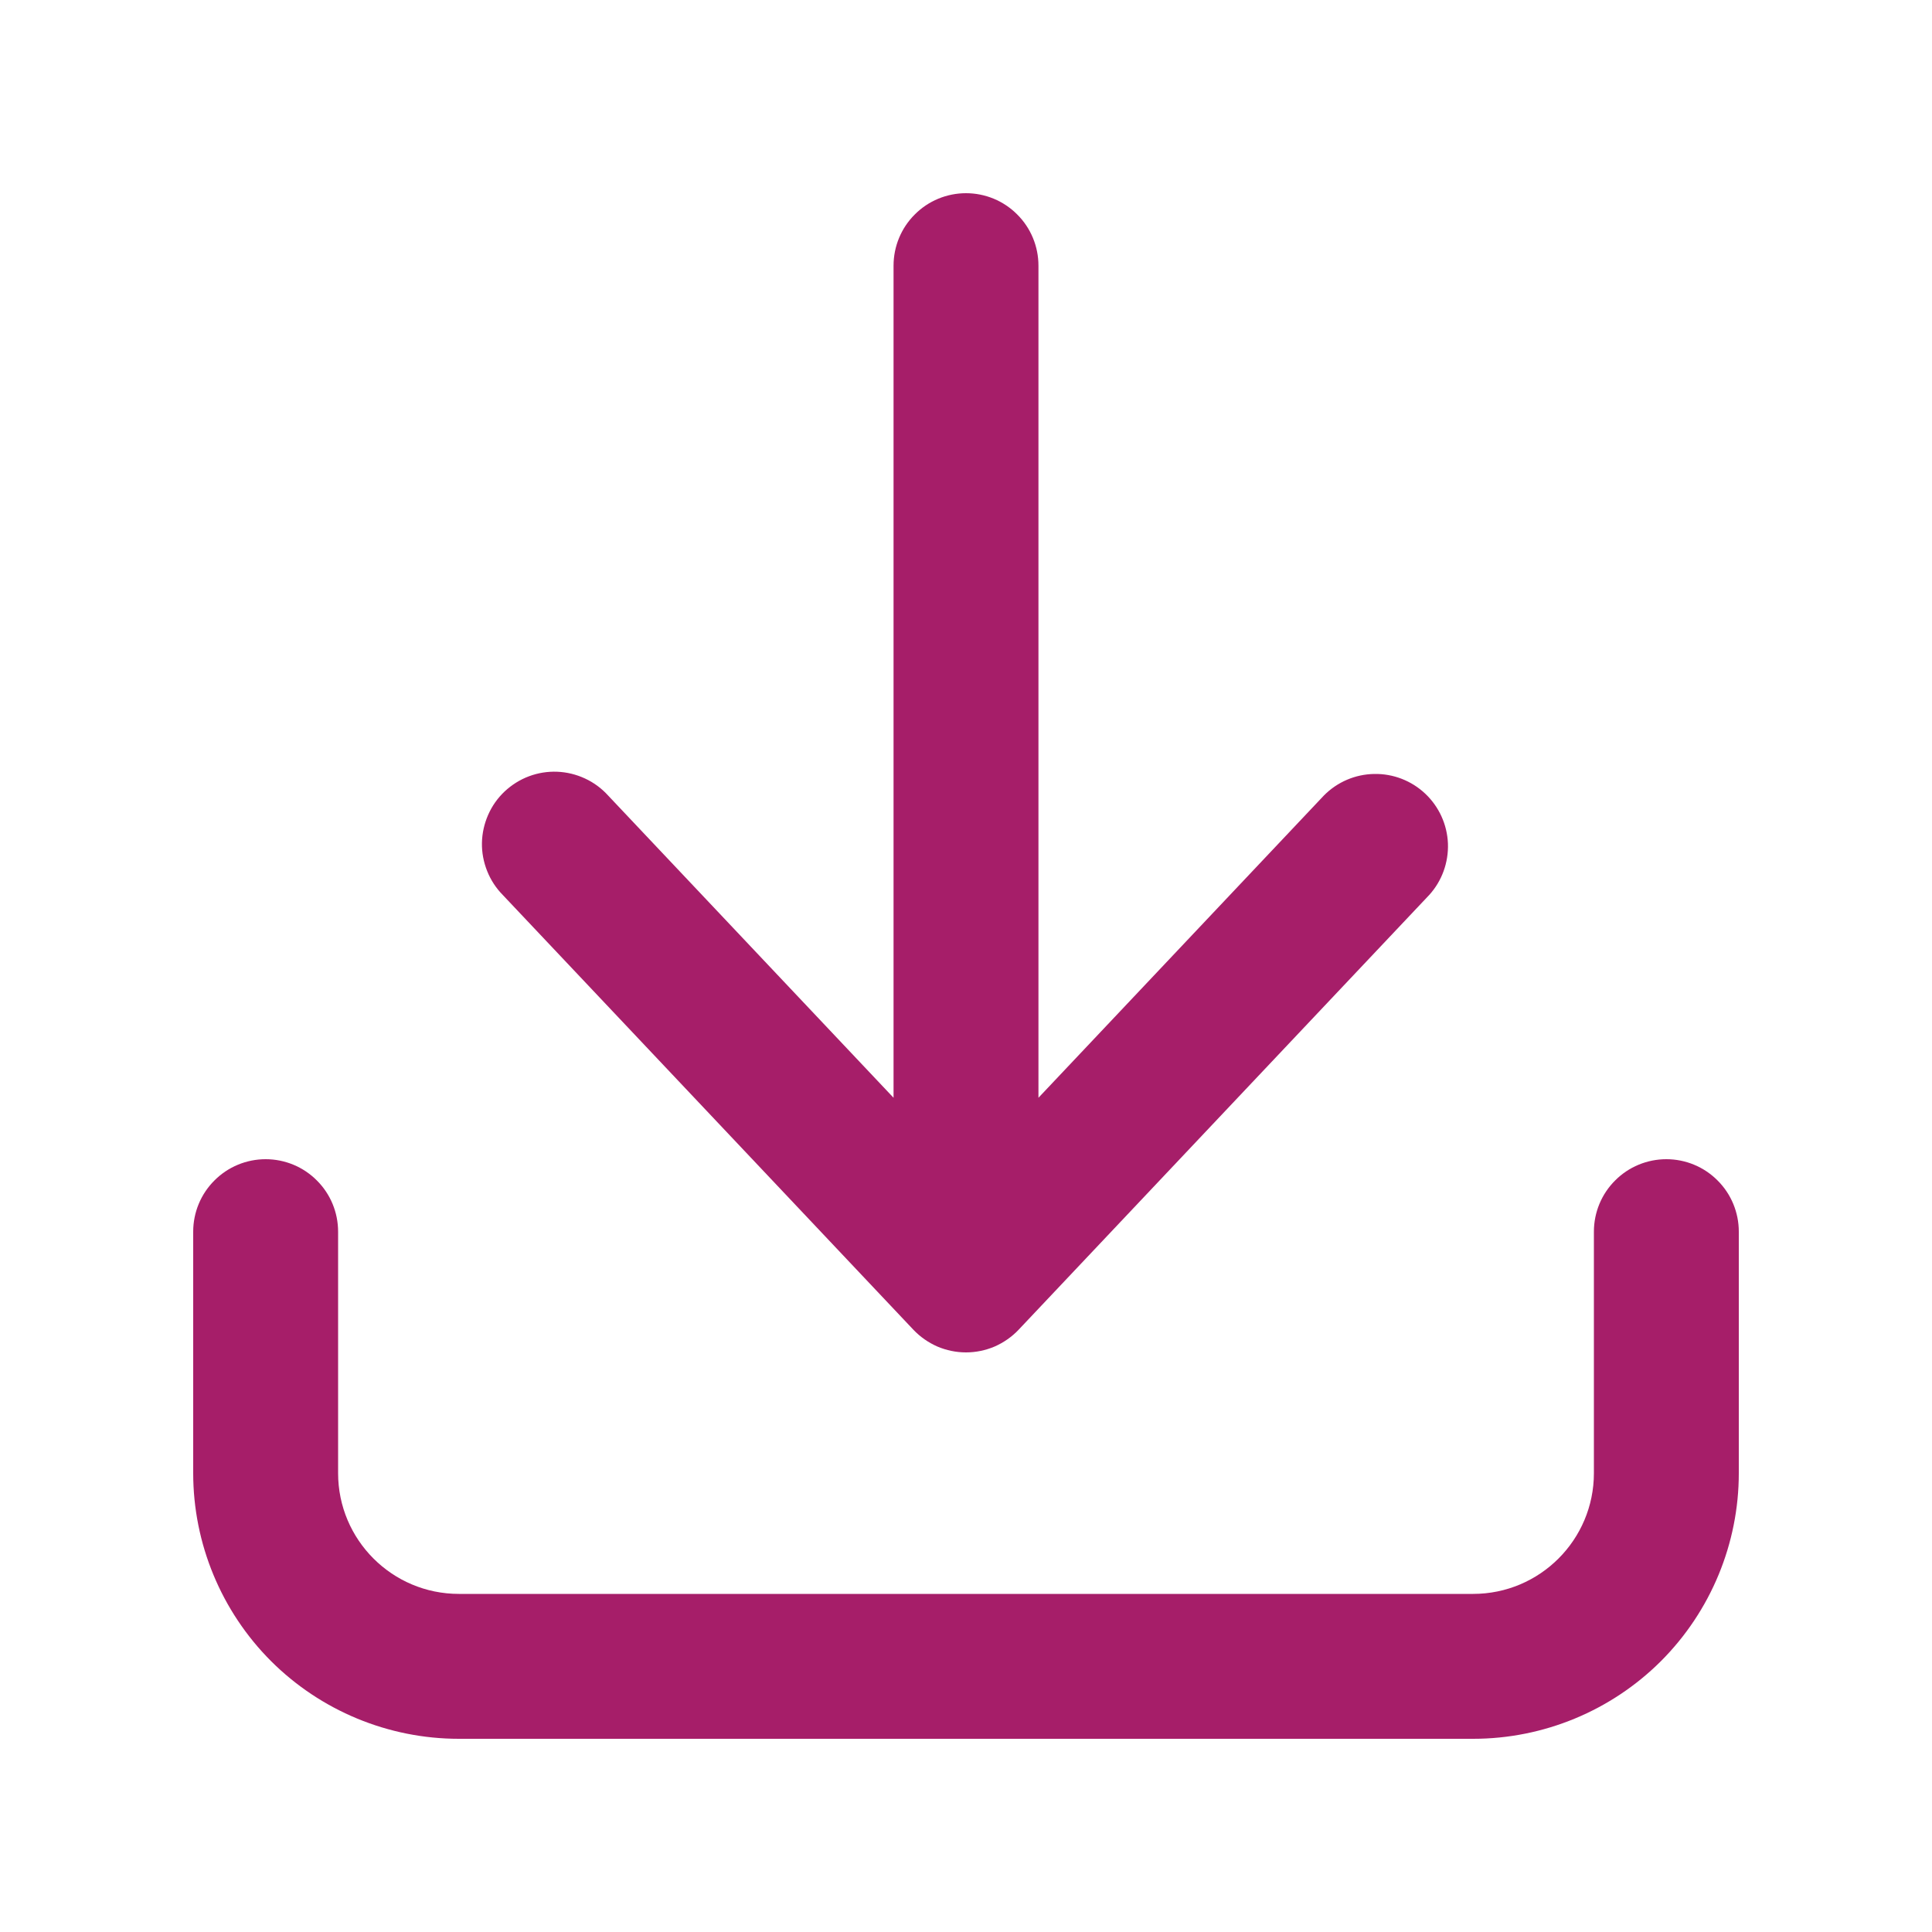
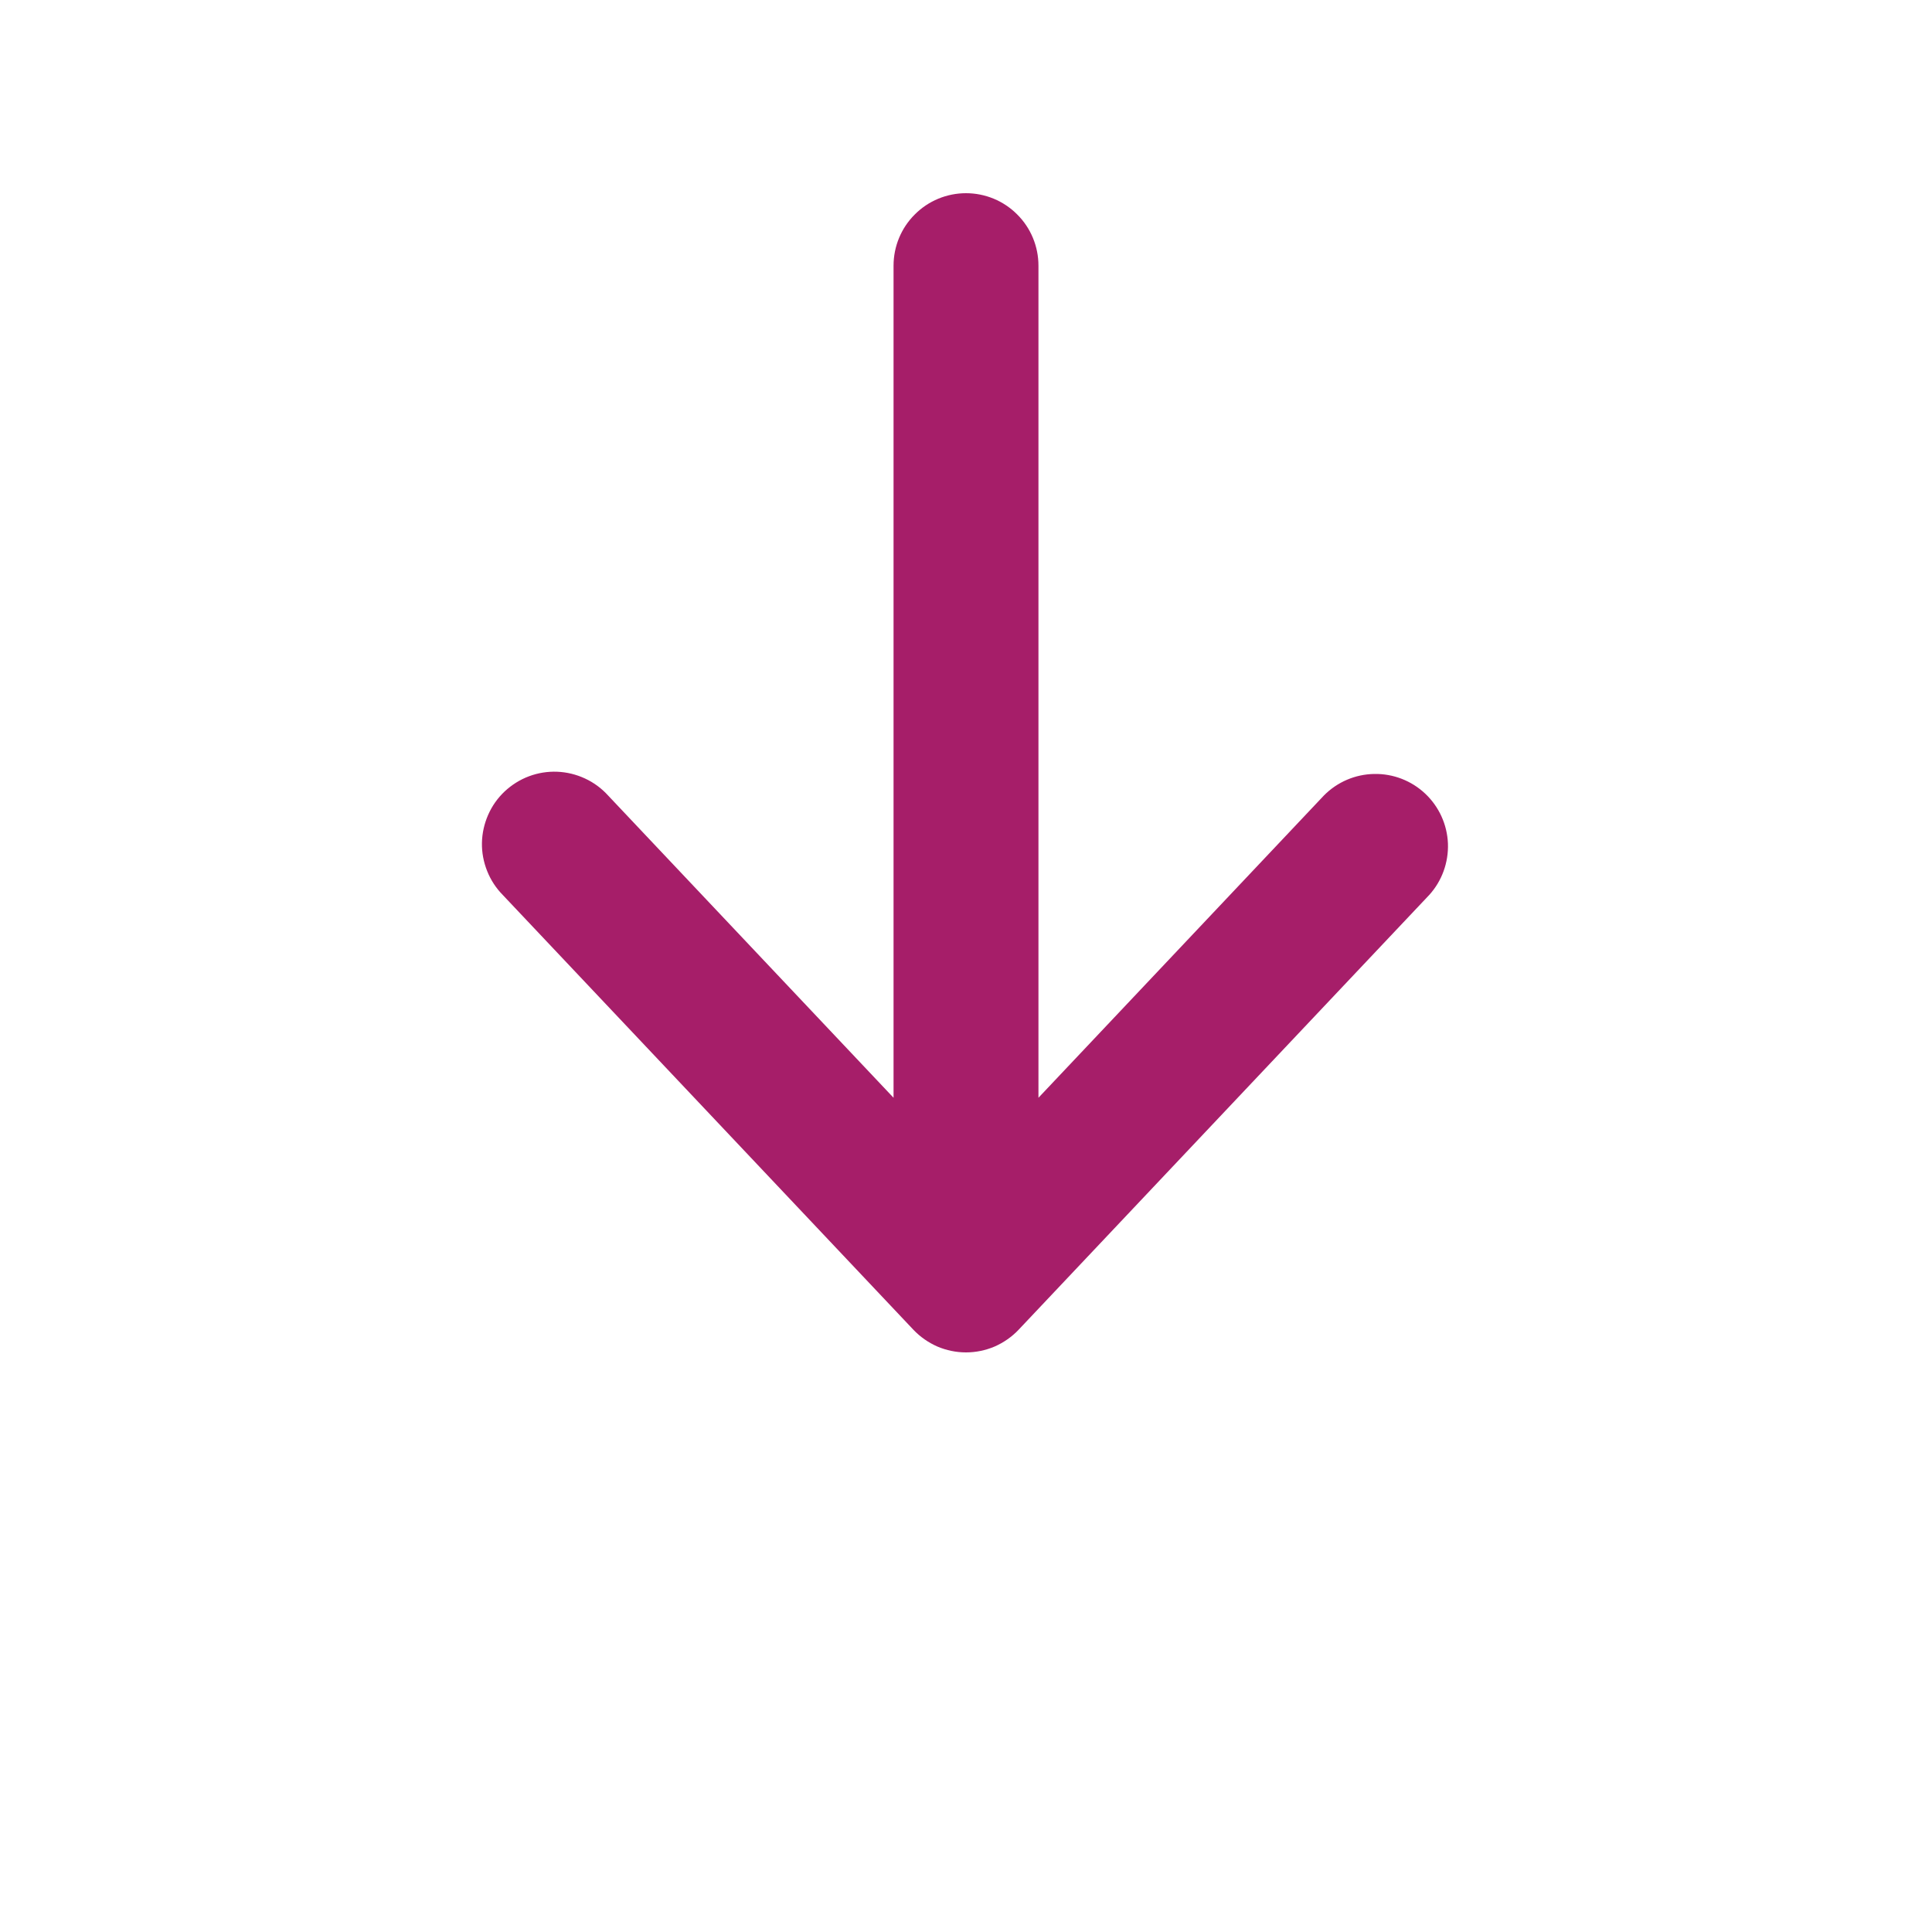
<svg xmlns="http://www.w3.org/2000/svg" width="20" height="20" viewBox="0 0 20 20" fill="none">
  <path d="M10.75 2.75C10.75 2.551 10.671 2.36 10.53 2.22C10.39 2.079 10.199 2 10 2C9.801 2 9.61 2.079 9.47 2.22C9.329 2.36 9.25 2.551 9.25 2.75V11.364L6.295 8.235C6.228 8.161 6.147 8.101 6.056 8.059C5.966 8.017 5.868 7.993 5.768 7.989C5.669 7.985 5.569 8.001 5.476 8.036C5.382 8.071 5.297 8.125 5.224 8.193C5.151 8.262 5.093 8.344 5.053 8.436C5.013 8.527 4.991 8.625 4.989 8.725C4.987 8.825 5.006 8.924 5.043 9.017C5.08 9.11 5.135 9.194 5.205 9.265L9.455 13.765C9.525 13.839 9.61 13.898 9.703 13.939C9.797 13.979 9.898 14 10 14C10.102 14 10.203 13.979 10.297 13.939C10.39 13.898 10.475 13.839 10.545 13.765L14.795 9.265C14.927 9.12 14.996 8.928 14.989 8.732C14.981 8.536 14.897 8.351 14.754 8.216C14.612 8.082 14.422 8.008 14.226 8.012C14.03 8.015 13.843 8.095 13.705 8.235L10.75 11.364V2.75Z" fill="#A61E69" />
-   <path d="M3.5 12.75C3.5 12.551 3.421 12.36 3.28 12.22C3.14 12.079 2.949 12 2.75 12C2.551 12 2.36 12.079 2.22 12.22C2.079 12.36 2 12.551 2 12.75V15.25C2 15.979 2.29 16.679 2.805 17.195C3.321 17.71 4.021 18 4.75 18H15.25C15.979 18 16.679 17.71 17.195 17.195C17.71 16.679 18 15.979 18 15.25V12.75C18 12.551 17.921 12.36 17.78 12.22C17.64 12.079 17.449 12 17.25 12C17.051 12 16.86 12.079 16.72 12.22C16.579 12.36 16.5 12.551 16.5 12.75V15.25C16.5 15.94 15.94 16.5 15.25 16.5H4.75C4.06 16.5 3.5 15.94 3.5 15.25V12.75Z" fill="#A61E69" />
</svg>